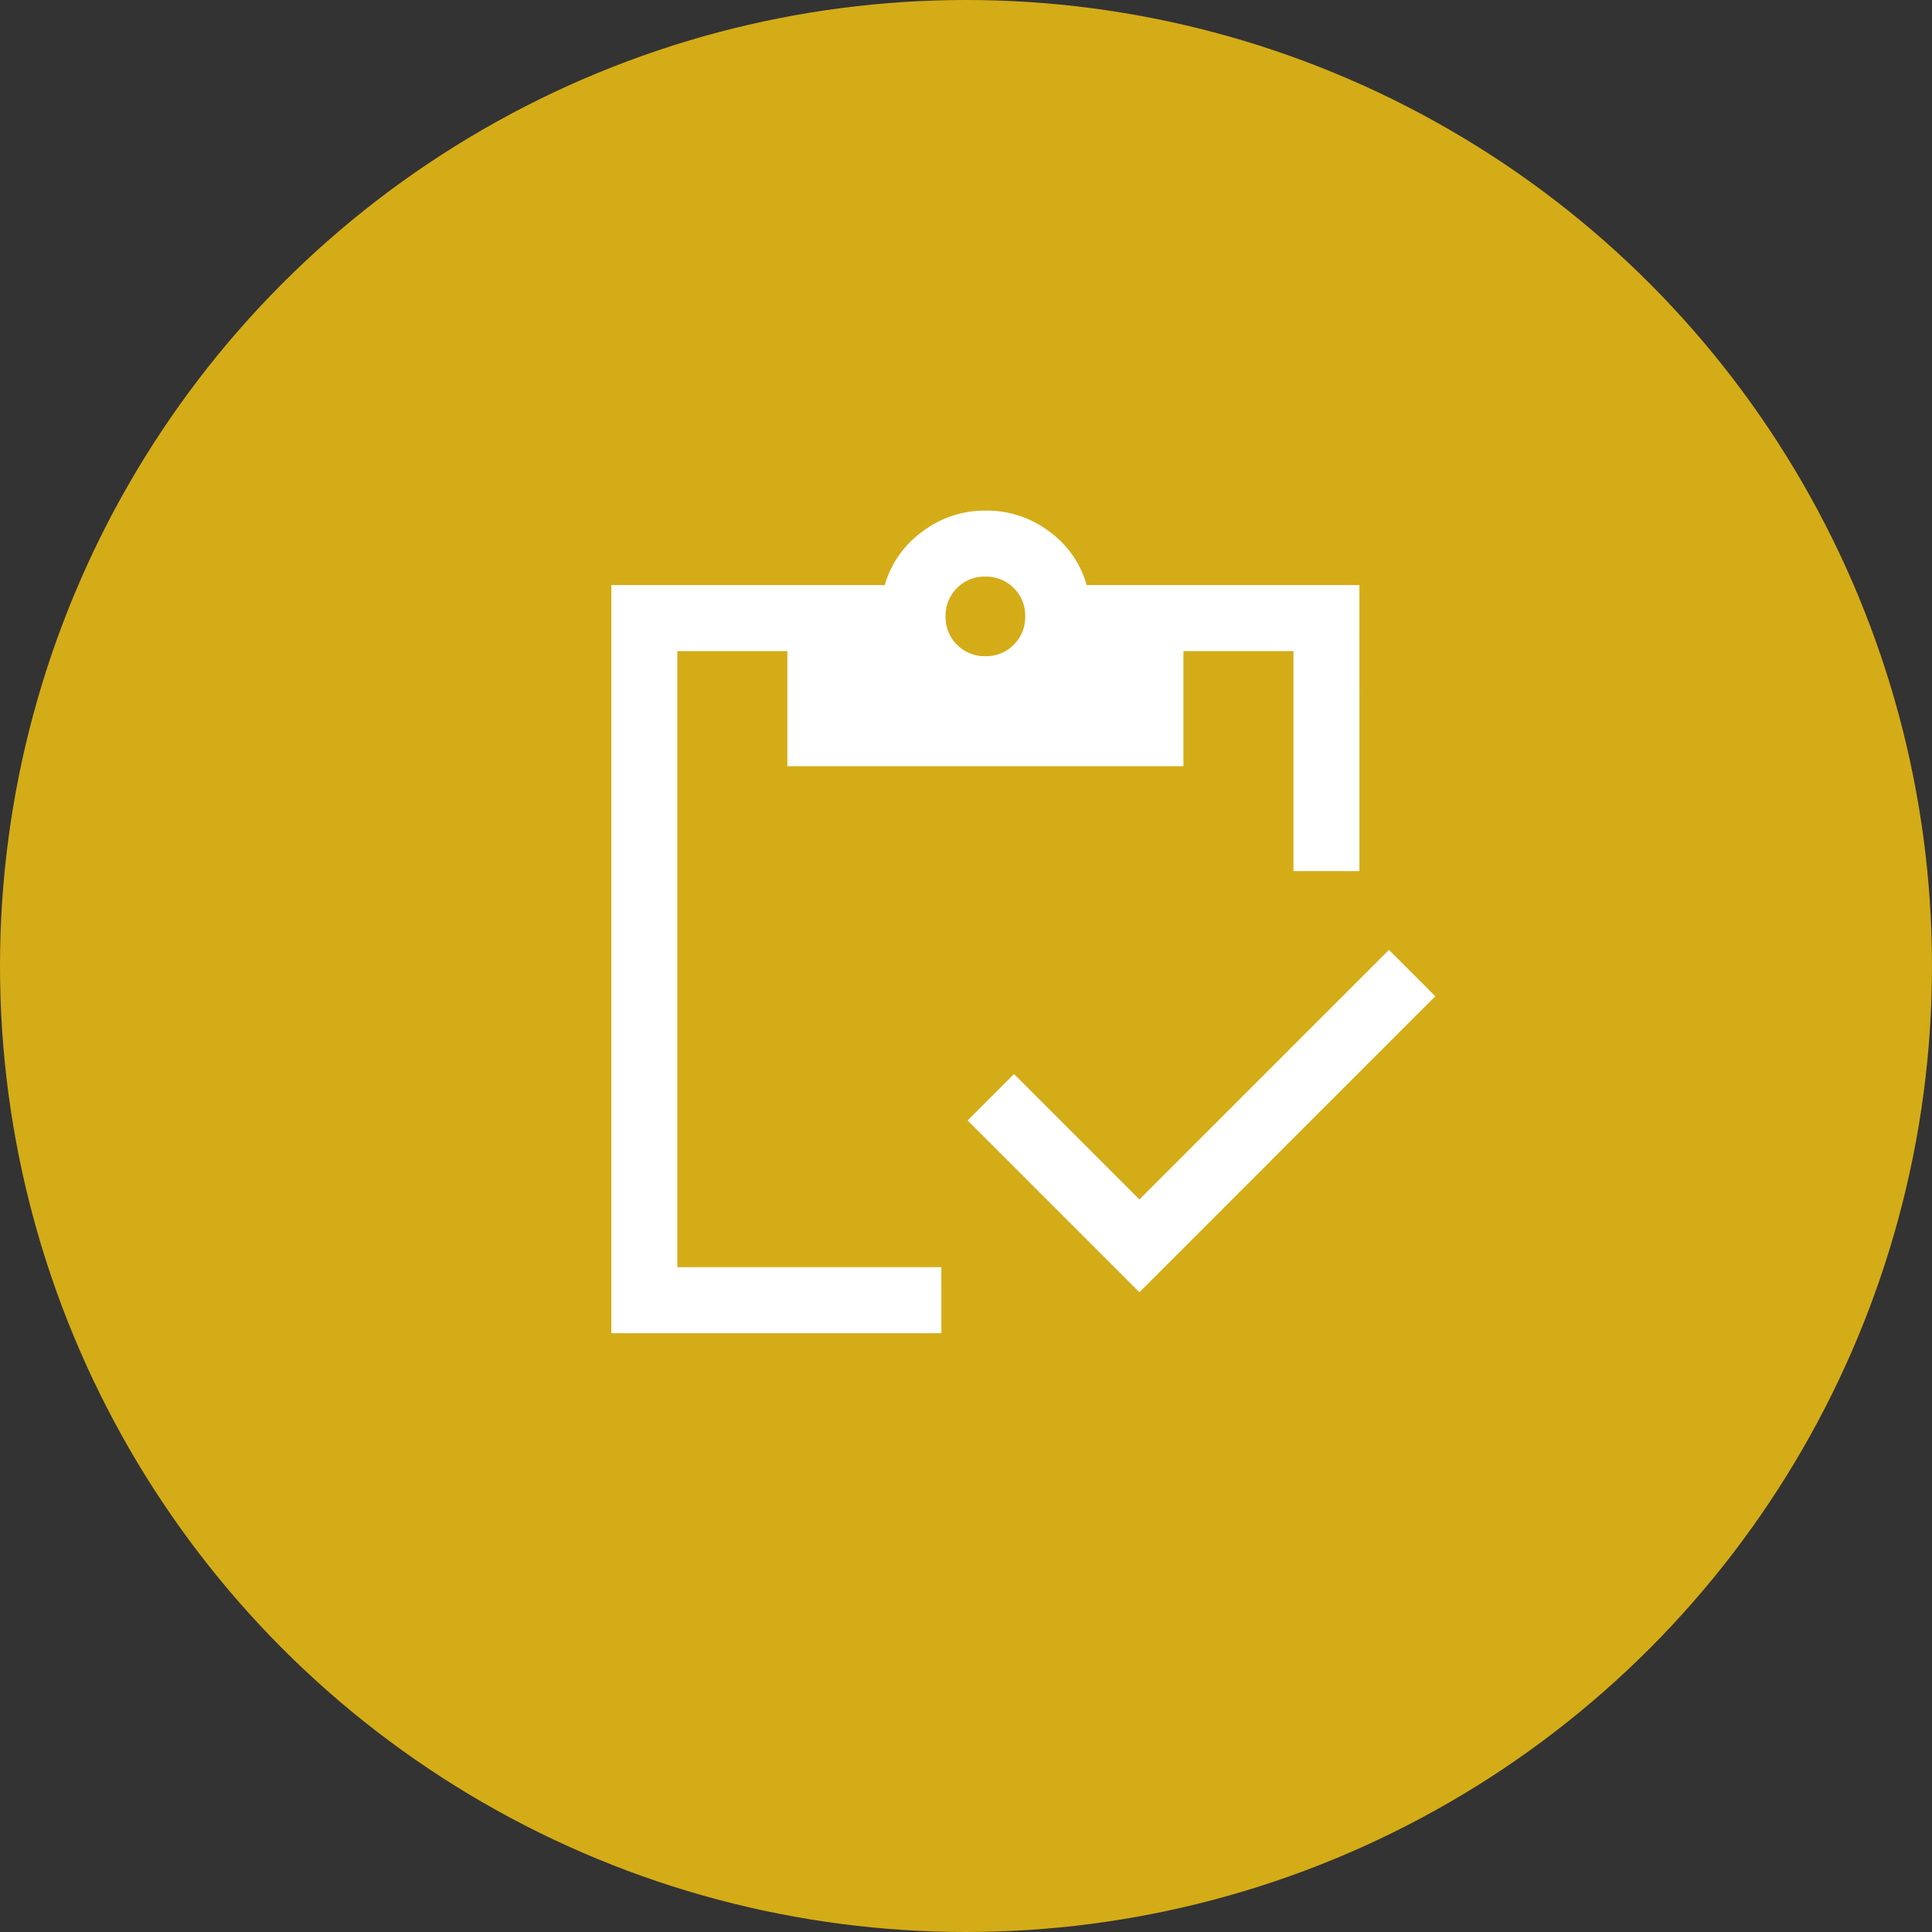
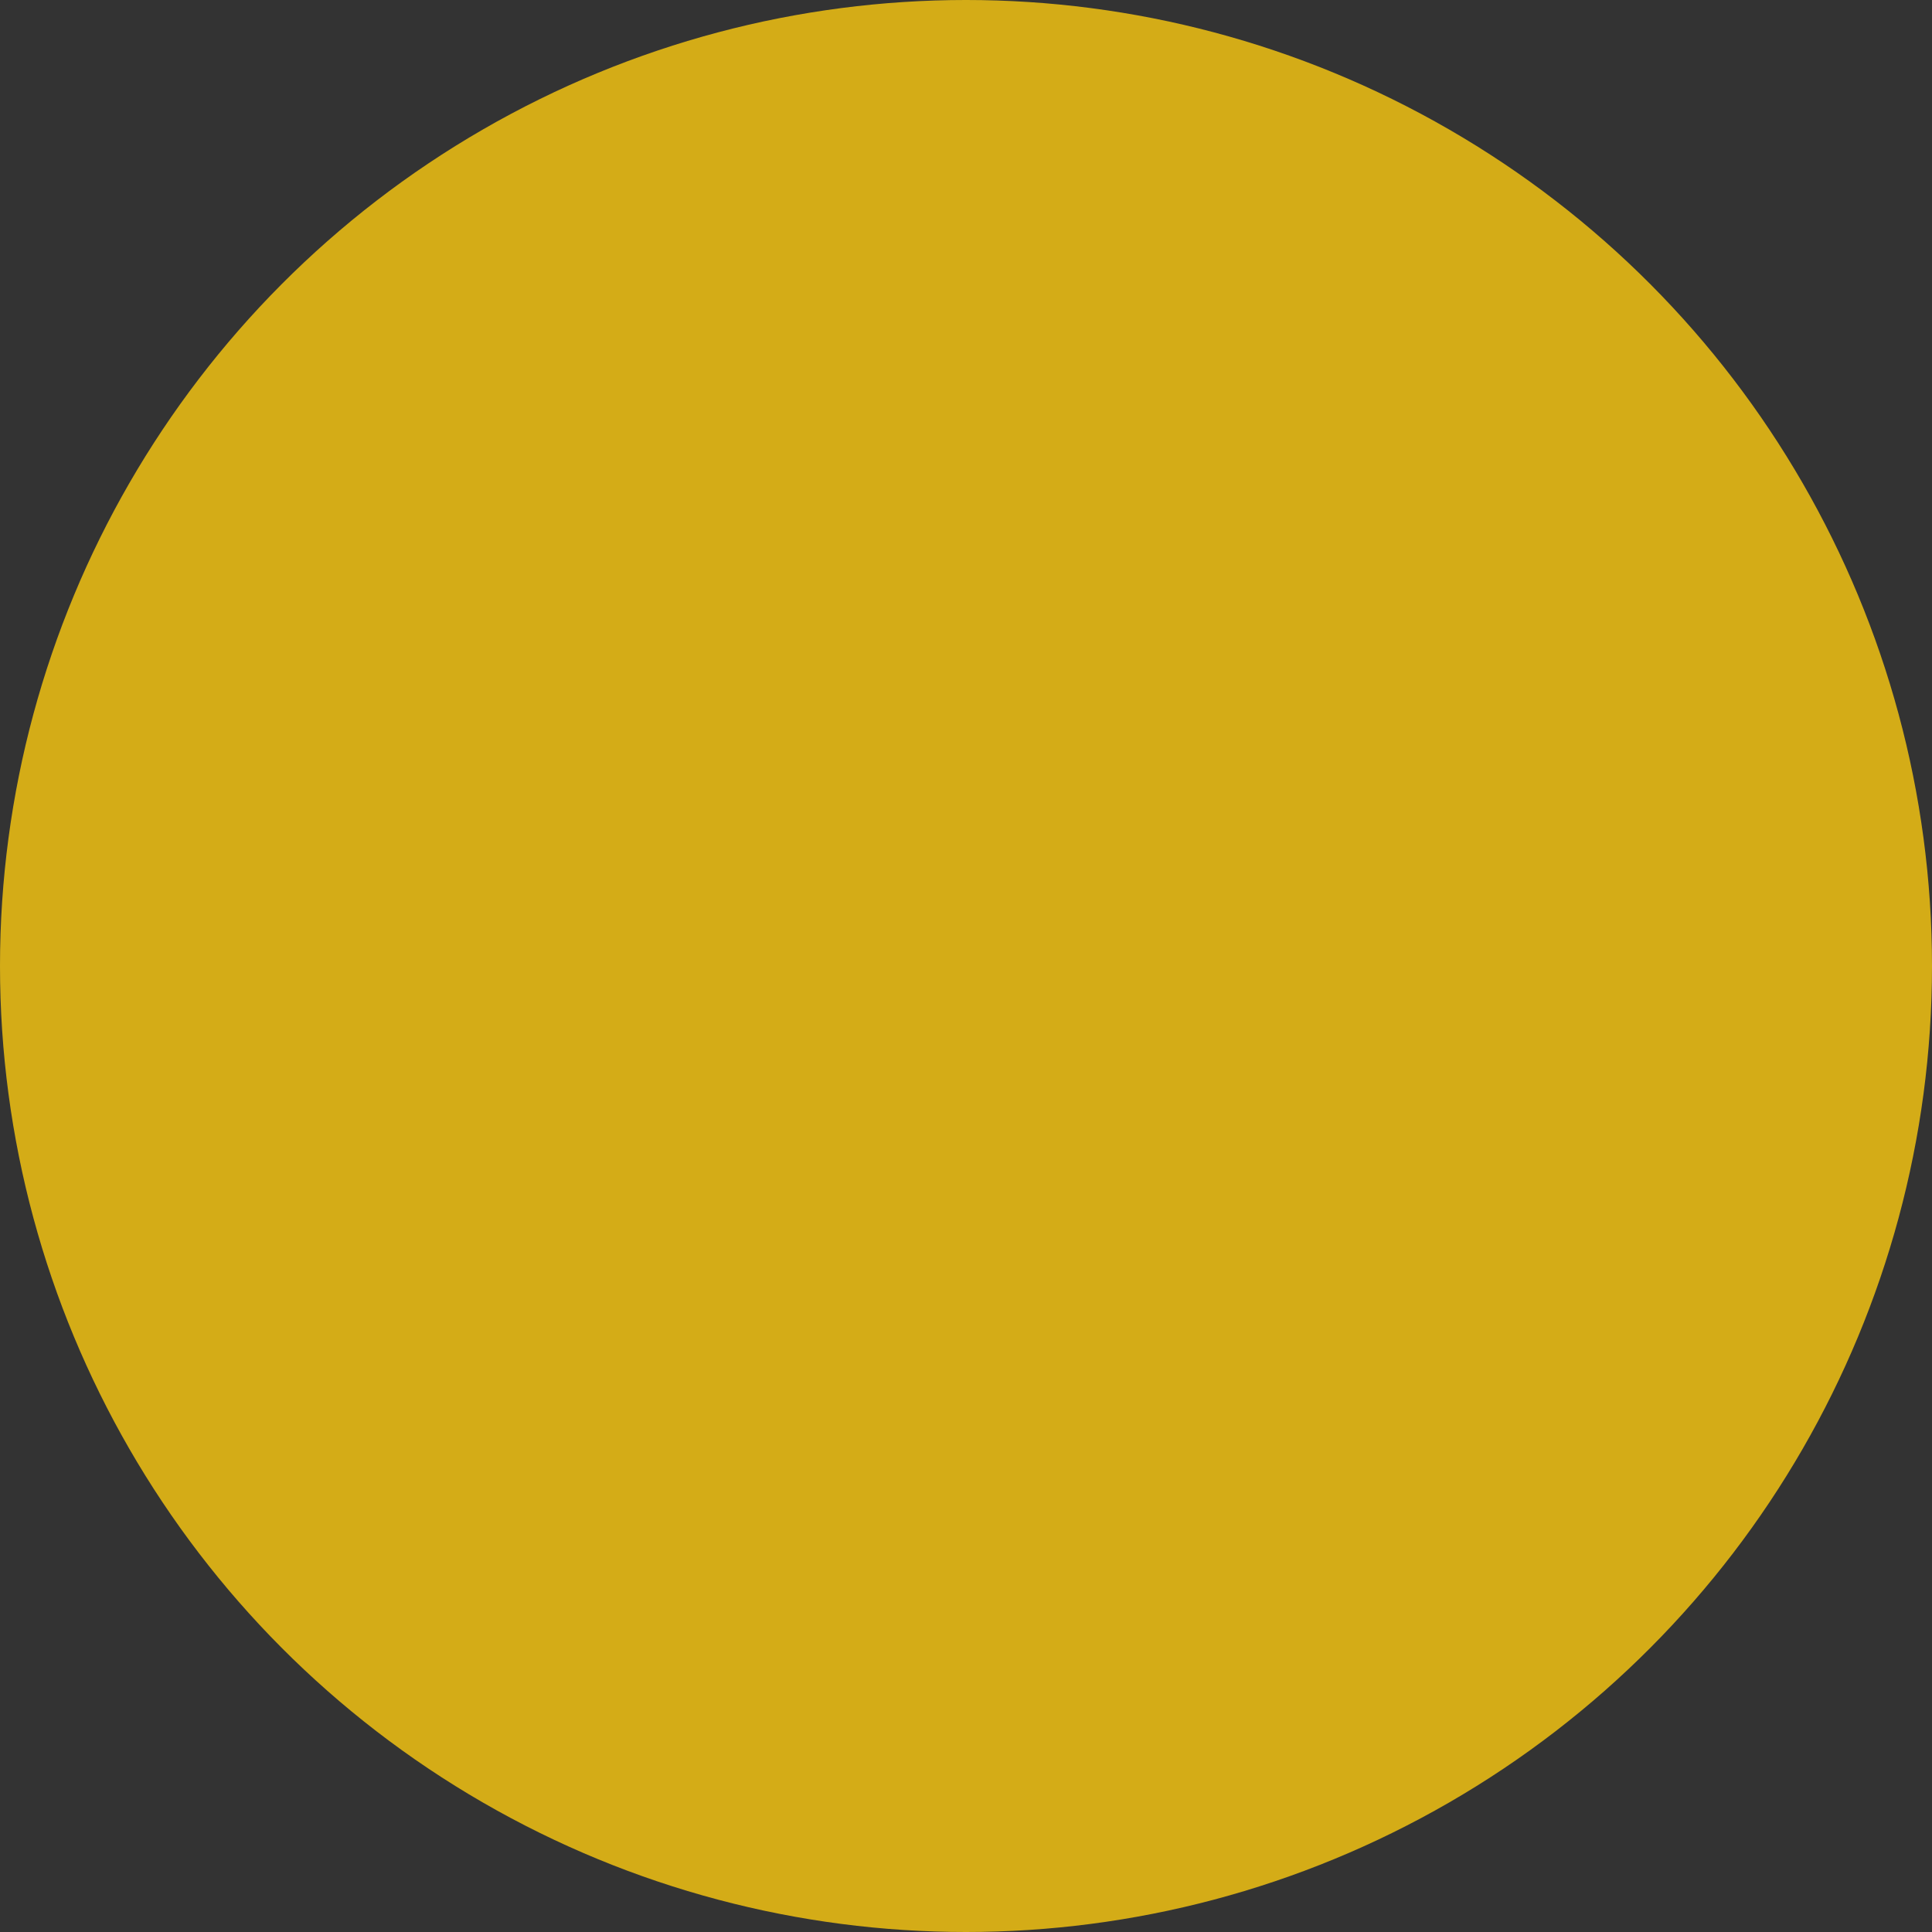
<svg xmlns="http://www.w3.org/2000/svg" width="80" height="80" viewBox="0 0 80 80">
  <rect x="0" y="0" width="80" height="80" fill="#333333" stroke="none" />
  <defs>
    <clipPath id="clip-Icon-modalites">
      <rect width="80" height="80" />
    </clipPath>
  </defs>
  <g id="Icon-modalites" clip-path="url(#clip-Icon-modalites)">
    <circle id="Ellipse_5" data-name="Ellipse 5" cx="40" cy="40" r="40" fill="#d4ac17" />
-     <path id="inventory_24dp_FILL0_wght300_GRAD0_opsz24" d="M161.867-855.324l-7.114-7.114,1.92-1.921,5.193,5.193L172.2-869.5l1.92,1.921Zm9.111-17.438h-2.733v-9.111h-4.556v4.766h-16.4v-4.766h-4.556v25.512h10.934v2.733H140v-30.978h11.323a4.113,4.113,0,0,1,1.547-2.208,4.26,4.26,0,0,1,2.619-.876,4.283,4.283,0,0,1,2.661.876,4.137,4.137,0,0,1,1.533,2.208h11.294Zm-15.486-8.9a1.587,1.587,0,0,0,1.173-.475,1.6,1.6,0,0,0,.471-1.176,1.587,1.587,0,0,0-.474-1.173,1.6,1.6,0,0,0-1.176-.471,1.587,1.587,0,0,0-1.173.474,1.6,1.6,0,0,0-.471,1.176,1.587,1.587,0,0,0,.474,1.173A1.6,1.6,0,0,0,155.492-881.662Z" transform="translate(-114.686 908.833)" fill="#fff" />
  </g>
</svg>